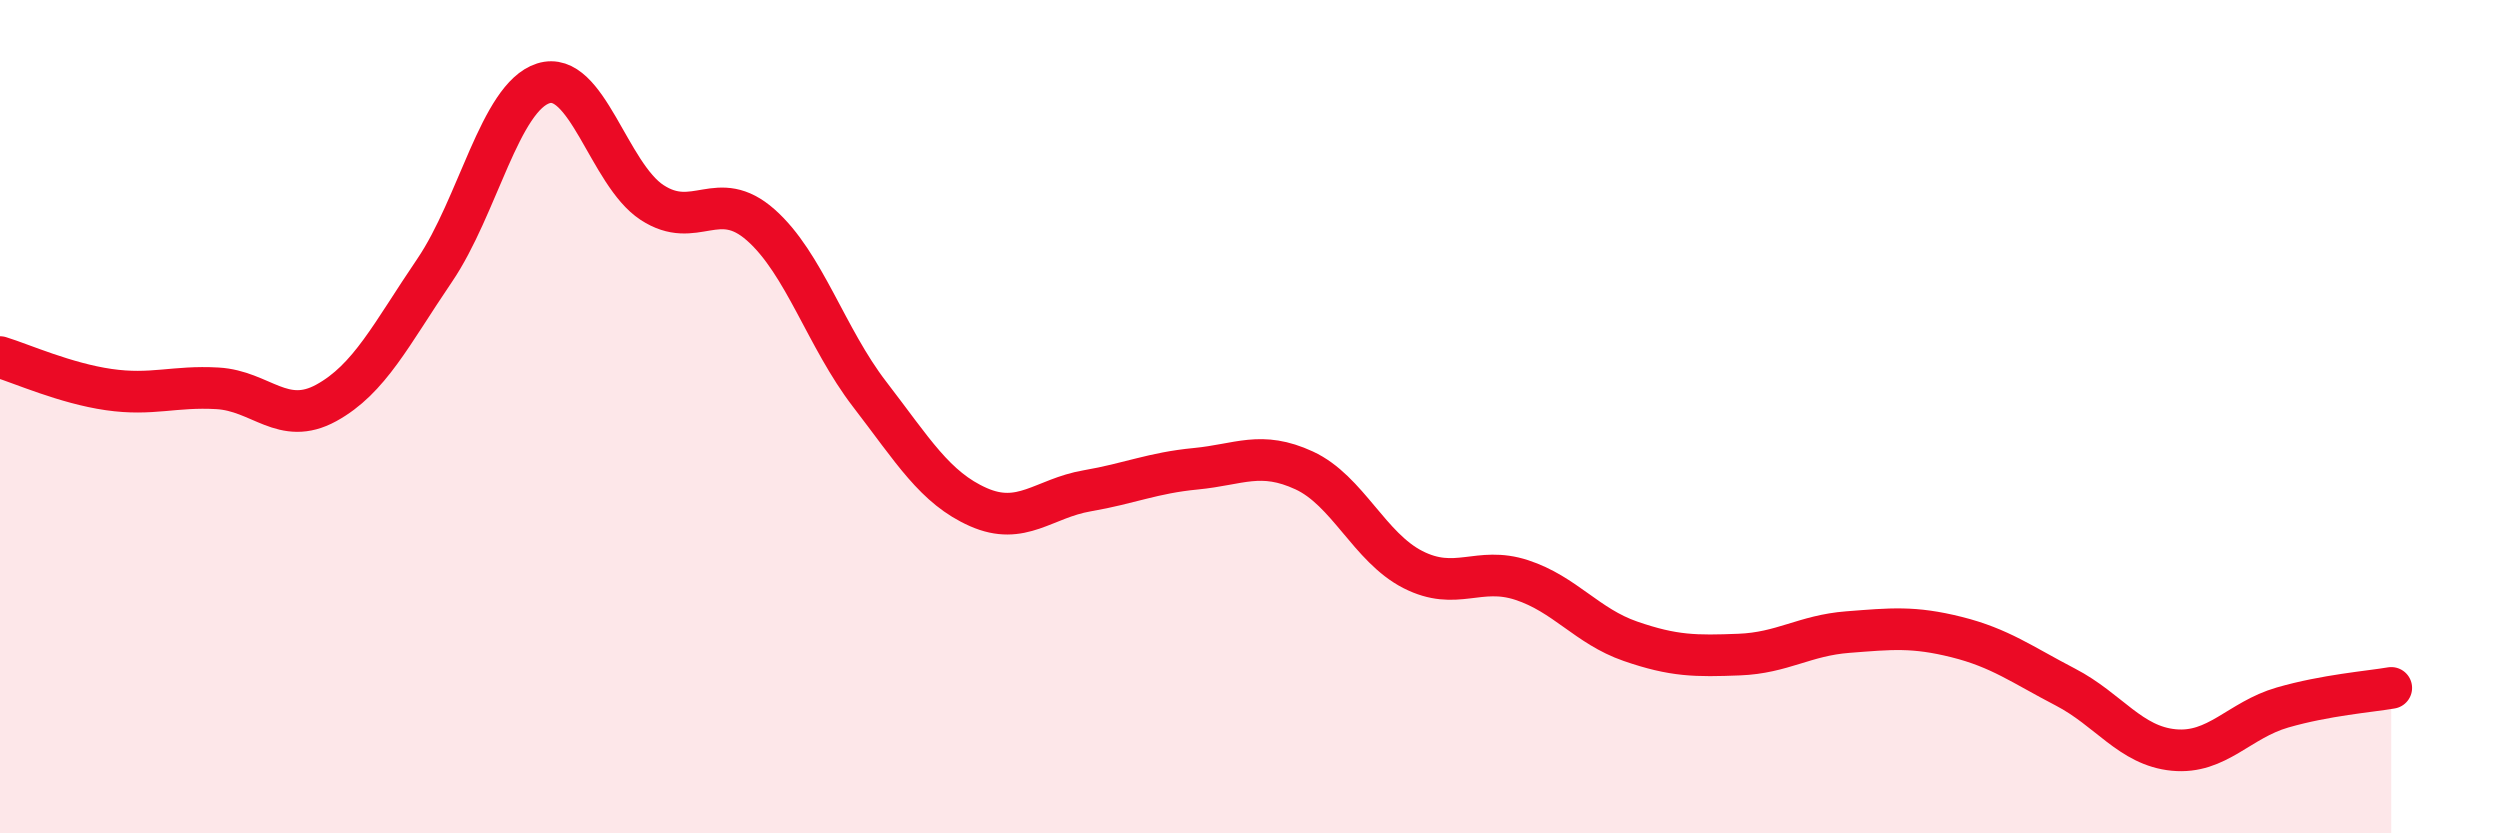
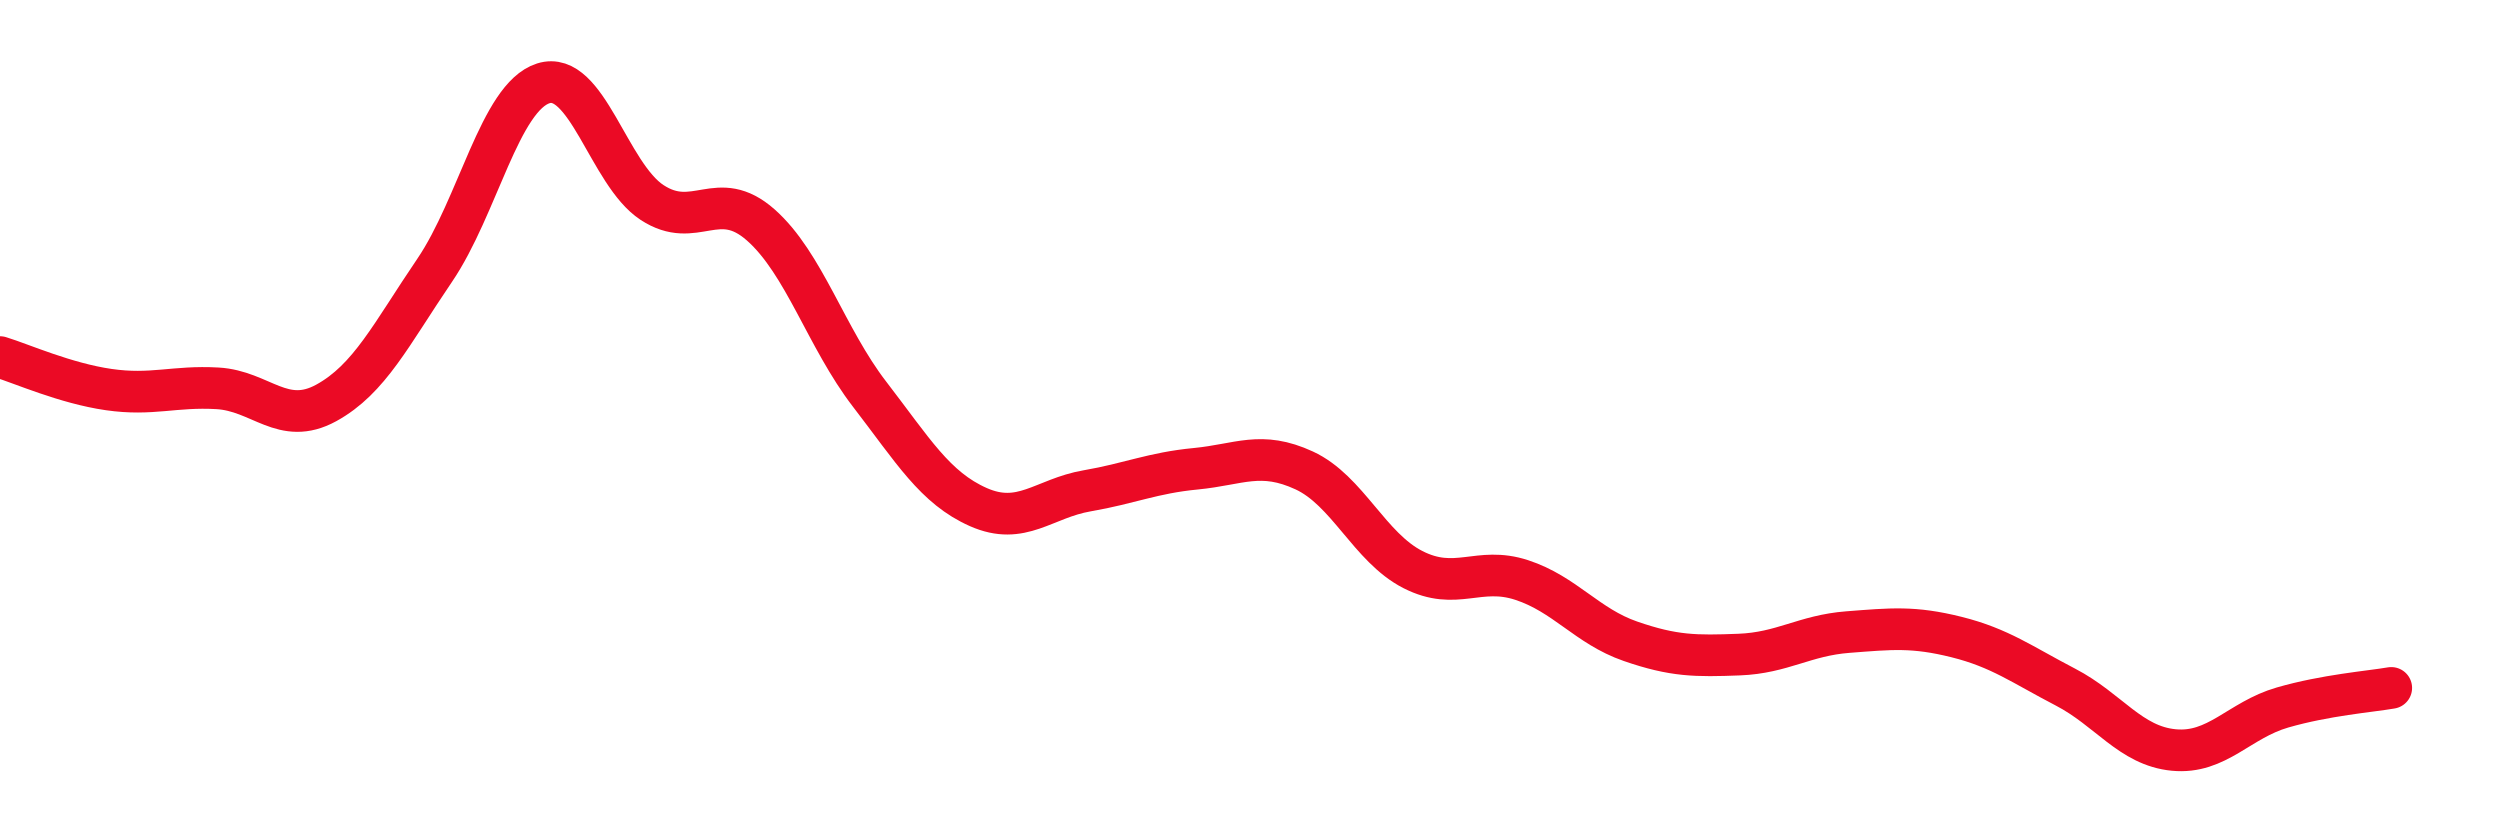
<svg xmlns="http://www.w3.org/2000/svg" width="60" height="20" viewBox="0 0 60 20">
-   <path d="M 0,8.57 C 0.52,8.73 1.57,9.2 2.61,9.35 C 3.65,9.5 4.18,9.26 5.22,9.32 C 6.26,9.38 6.79,10.24 7.83,9.67 C 8.87,9.1 9.39,8.02 10.43,6.49 C 11.47,4.96 12,2.33 13.04,2 C 14.08,1.67 14.61,4.18 15.65,4.86 C 16.69,5.54 17.22,4.48 18.26,5.4 C 19.3,6.32 19.83,8.11 20.87,9.46 C 21.91,10.81 22.44,11.71 23.48,12.17 C 24.52,12.63 25.05,11.96 26.09,11.78 C 27.13,11.6 27.66,11.35 28.7,11.25 C 29.74,11.15 30.26,10.81 31.3,11.29 C 32.34,11.77 32.87,13.14 33.91,13.67 C 34.95,14.2 35.48,13.58 36.52,13.92 C 37.56,14.26 38.09,15.03 39.13,15.39 C 40.17,15.75 40.7,15.75 41.74,15.71 C 42.78,15.67 43.31,15.25 44.35,15.17 C 45.39,15.09 45.92,15.03 46.96,15.29 C 48,15.55 48.53,15.95 49.57,16.49 C 50.61,17.03 51.13,17.9 52.17,18 C 53.21,18.1 53.74,17.28 54.78,16.98 C 55.82,16.68 56.87,16.6 57.39,16.51L57.39 20L0 20Z" fill="#EB0A25" opacity="0.1" stroke-linecap="round" stroke-linejoin="round" />
  <path d="M 0,8.57 C 0.52,8.73 1.57,9.2 2.61,9.35 C 3.65,9.5 4.18,9.26 5.22,9.32 C 6.26,9.38 6.79,10.24 7.83,9.67 C 8.87,9.1 9.39,8.02 10.43,6.49 C 11.47,4.96 12,2.33 13.04,2 C 14.08,1.67 14.61,4.18 15.65,4.86 C 16.69,5.54 17.22,4.48 18.26,5.4 C 19.3,6.32 19.83,8.11 20.87,9.46 C 21.91,10.81 22.44,11.71 23.48,12.17 C 24.52,12.63 25.05,11.96 26.09,11.78 C 27.13,11.6 27.66,11.35 28.7,11.25 C 29.74,11.15 30.26,10.81 31.3,11.29 C 32.34,11.77 32.87,13.14 33.91,13.67 C 34.95,14.2 35.48,13.58 36.52,13.92 C 37.56,14.26 38.09,15.03 39.13,15.39 C 40.17,15.75 40.7,15.75 41.74,15.71 C 42.78,15.67 43.31,15.25 44.35,15.17 C 45.39,15.09 45.92,15.03 46.96,15.29 C 48,15.55 48.53,15.95 49.57,16.49 C 50.61,17.03 51.13,17.9 52.17,18 C 53.21,18.1 53.74,17.28 54.78,16.98 C 55.82,16.68 56.87,16.6 57.39,16.51" stroke="#EB0A25" stroke-width="1" fill="none" stroke-linecap="round" stroke-linejoin="round" />
</svg>